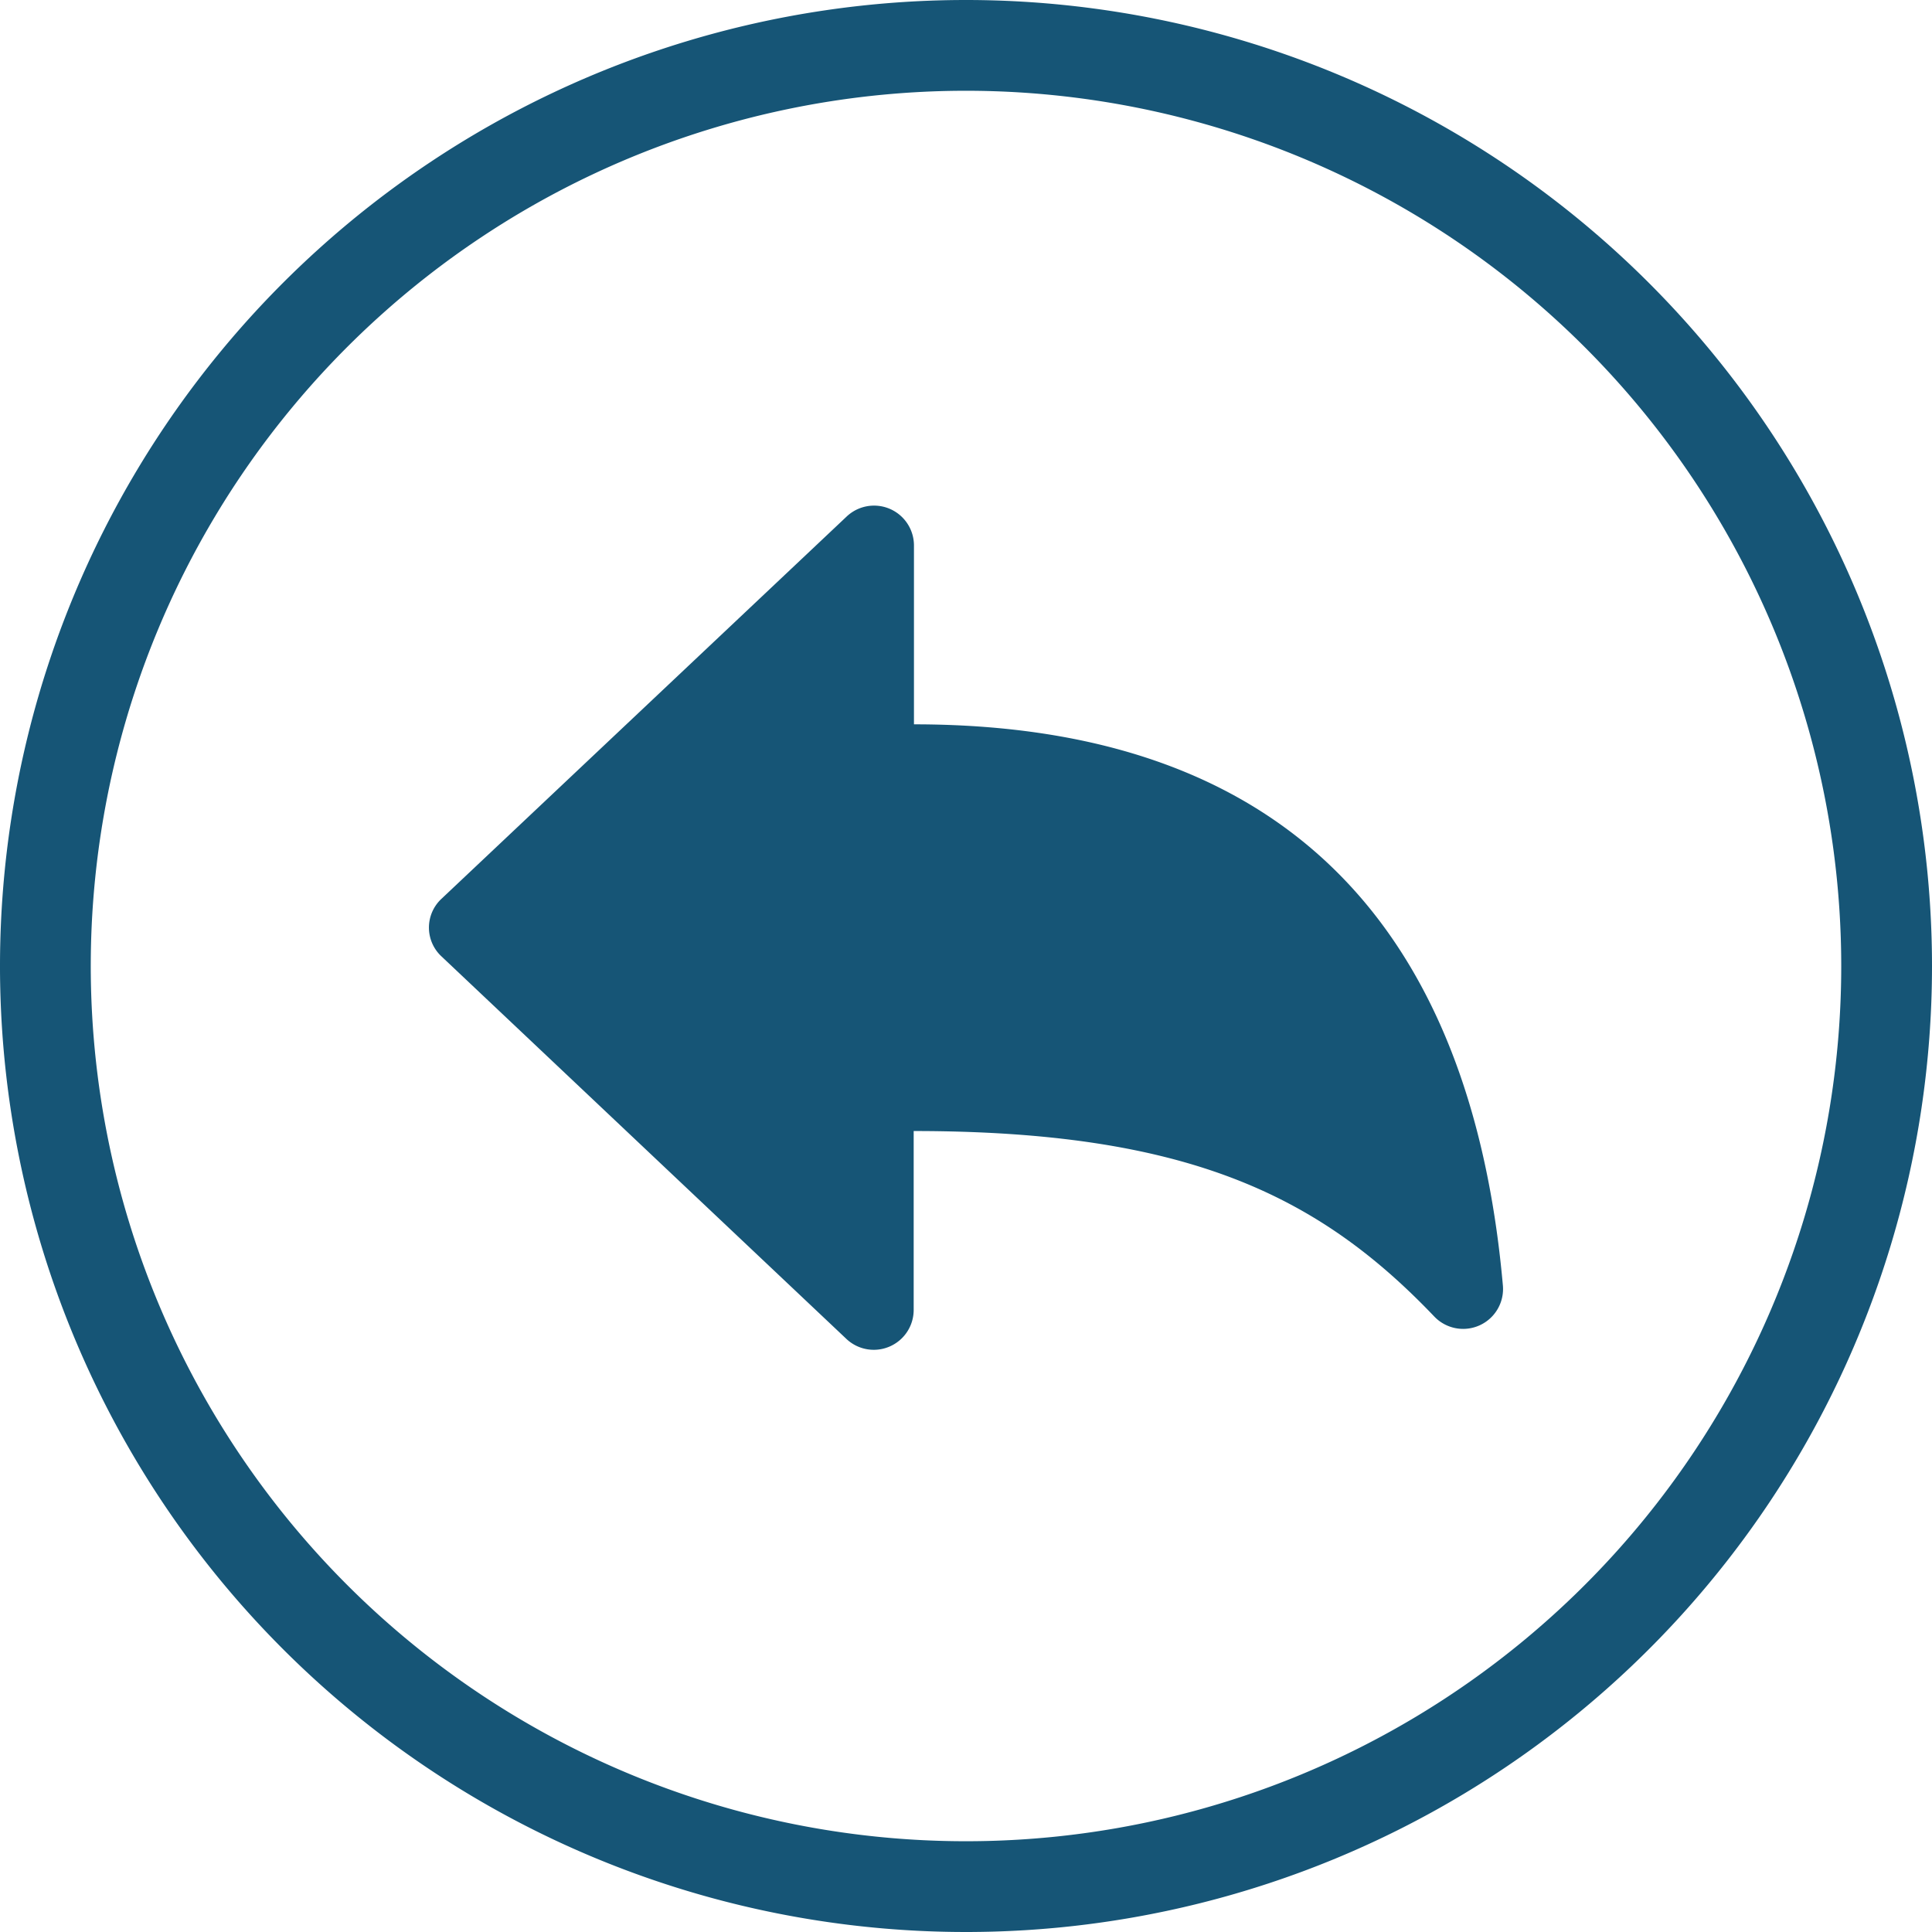
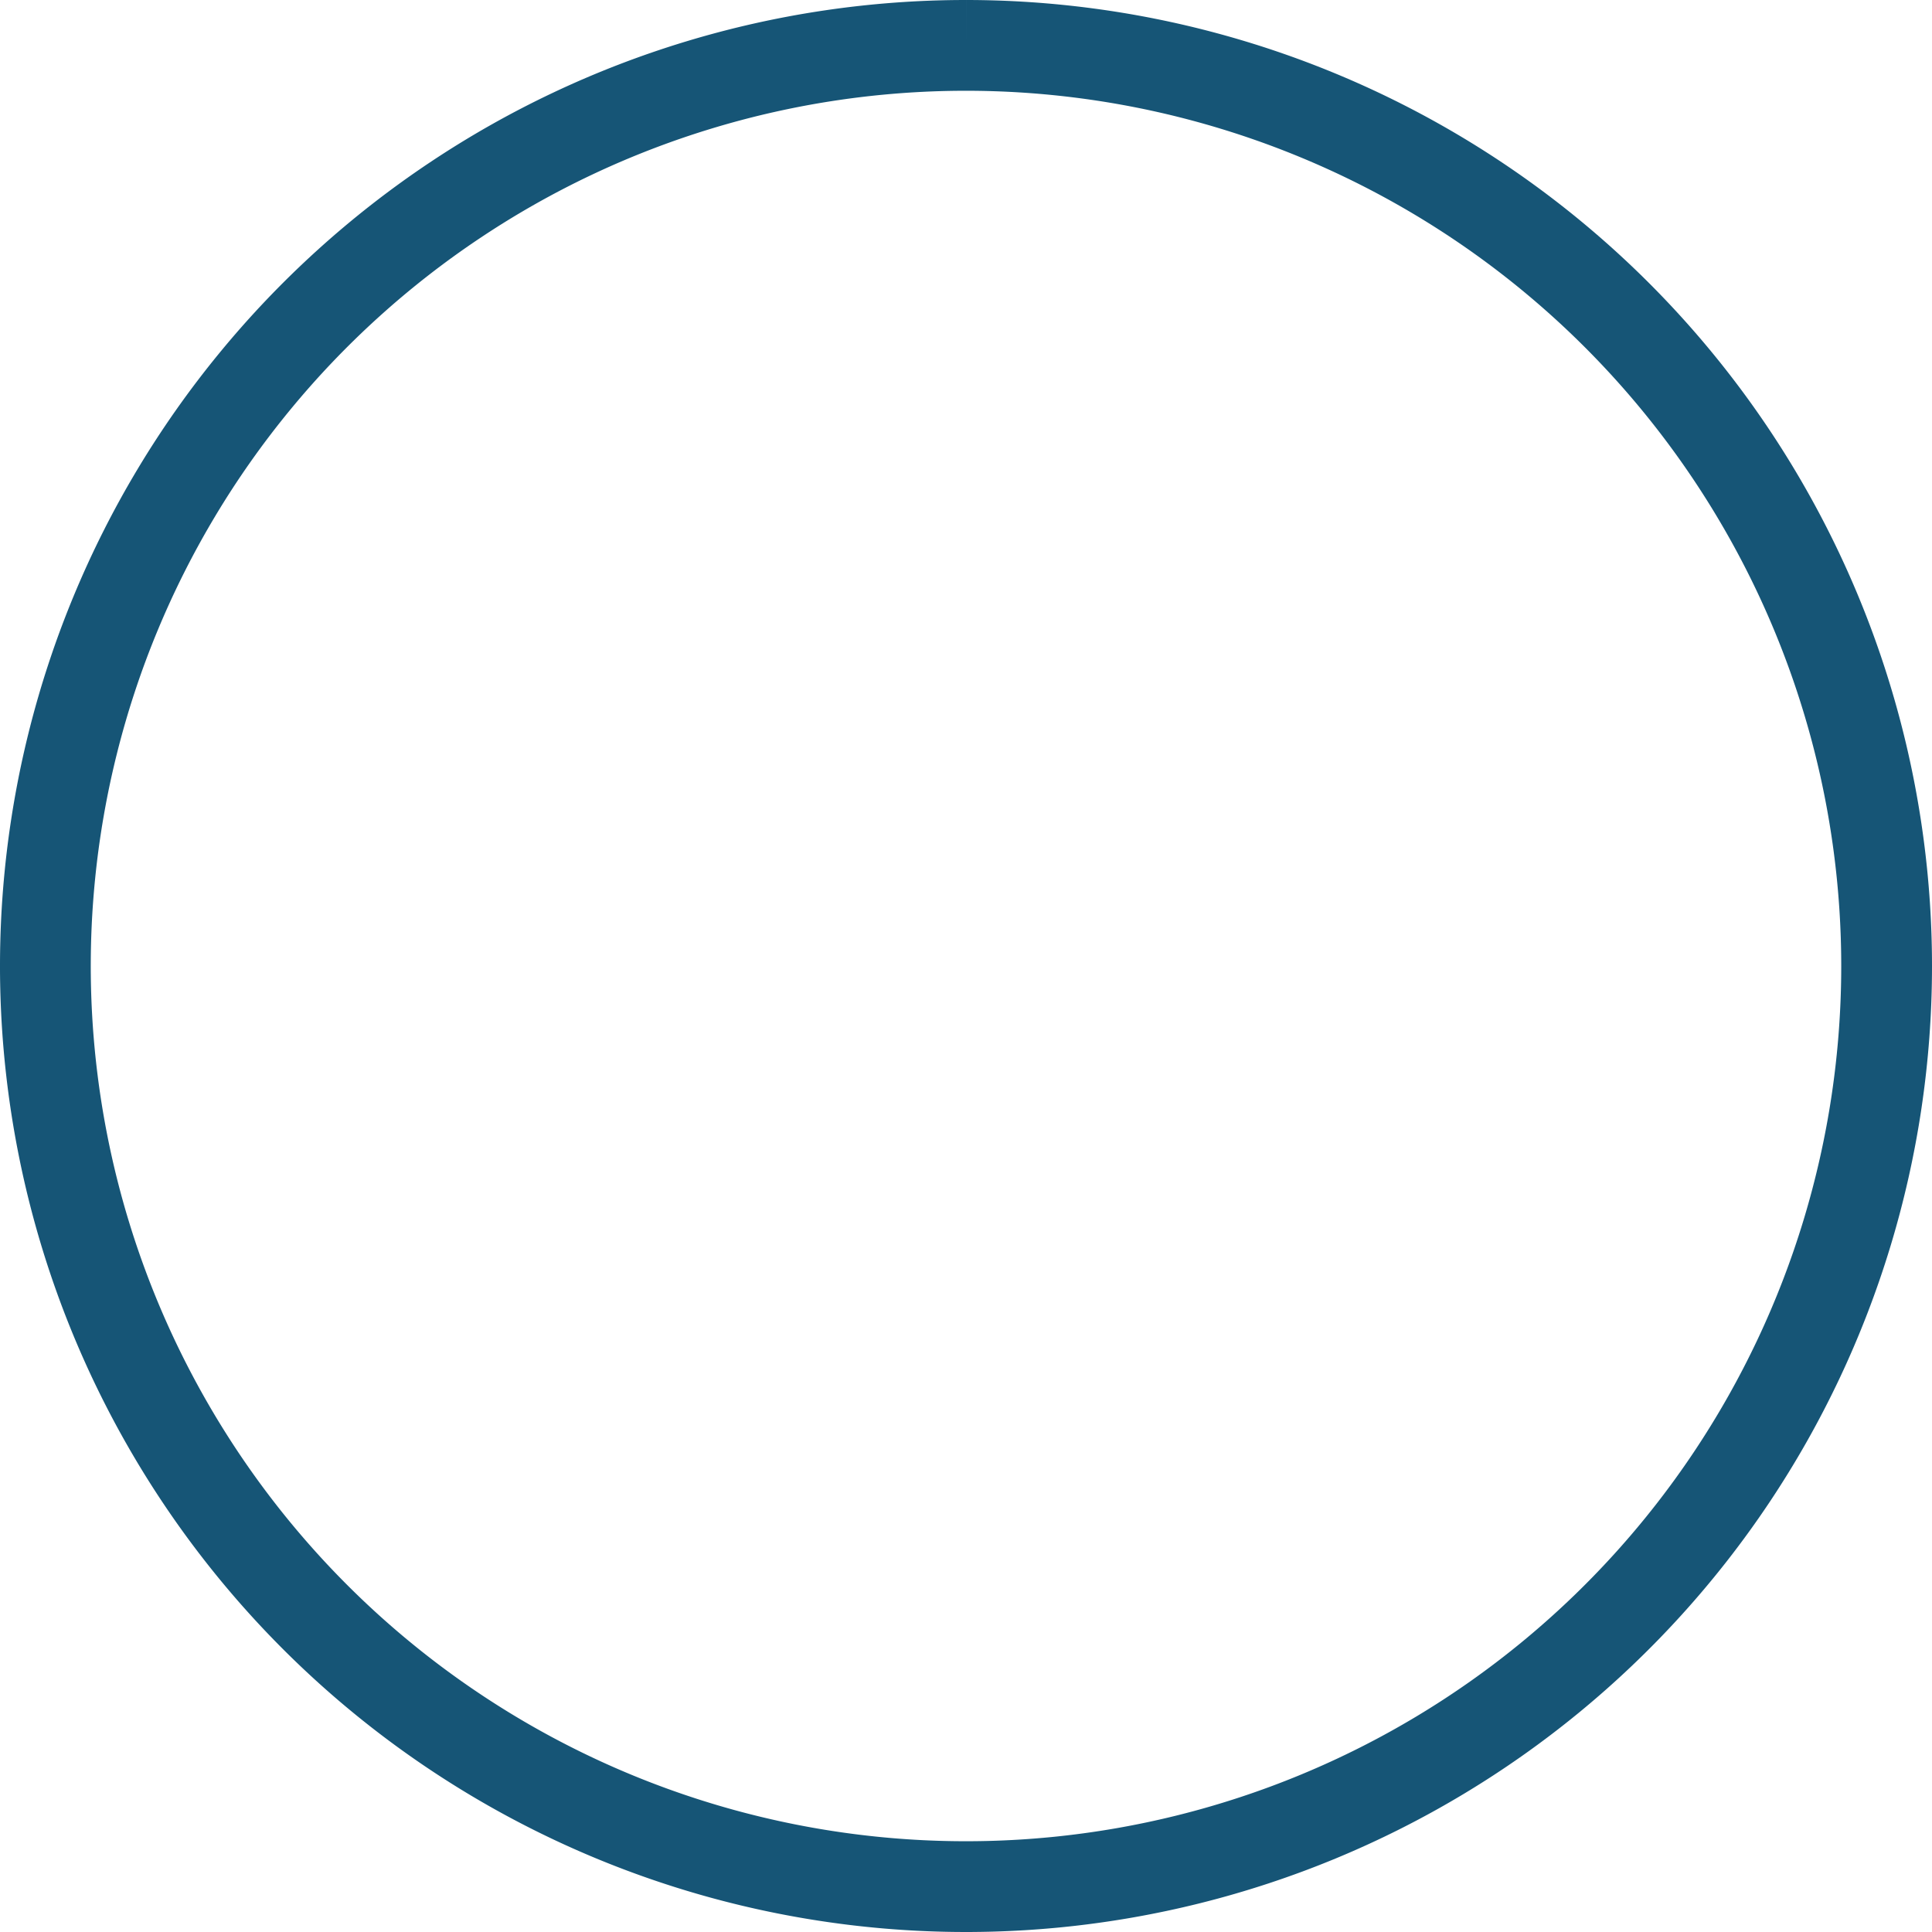
<svg xmlns="http://www.w3.org/2000/svg" width="47.894" height="47.894" viewBox="0 0 47.894 47.894">
  <g id="arrow-undo-circle-outline" transform="translate(-3.375 -3.375)">
-     <path id="Caminho_2423" data-name="Caminho 2423" d="M22.141,31.189V26.753c6.784,0,10.045,1.6,12.907,4.6a.989.989,0,0,0,1.7-.764c-.647-7.3-4.057-13.918-14.6-13.918V12.234a.989.989,0,0,0-1.67-.713L10.431,21a.975.975,0,0,0,0,1.42L20.466,31.9a.989.989,0,0,0,1.675-.71Z" transform="translate(3.884 4.66)" fill="#165576" />
-     <path id="Caminho_2424" data-name="Caminho 2424" d="M27.322,4.5A22.822,22.822,0,1,0,50.144,27.322,22.828,22.828,0,0,0,27.322,4.5Z" fill="none" stroke="#165576" stroke-miterlimit="10" stroke-width="2.25" />
+     <path id="Caminho_2424" data-name="Caminho 2424" d="M27.322,4.5A22.822,22.822,0,1,0,50.144,27.322,22.828,22.828,0,0,0,27.322,4.5" fill="none" stroke="#165576" stroke-miterlimit="10" stroke-width="2.25" />
  </g>
</svg>